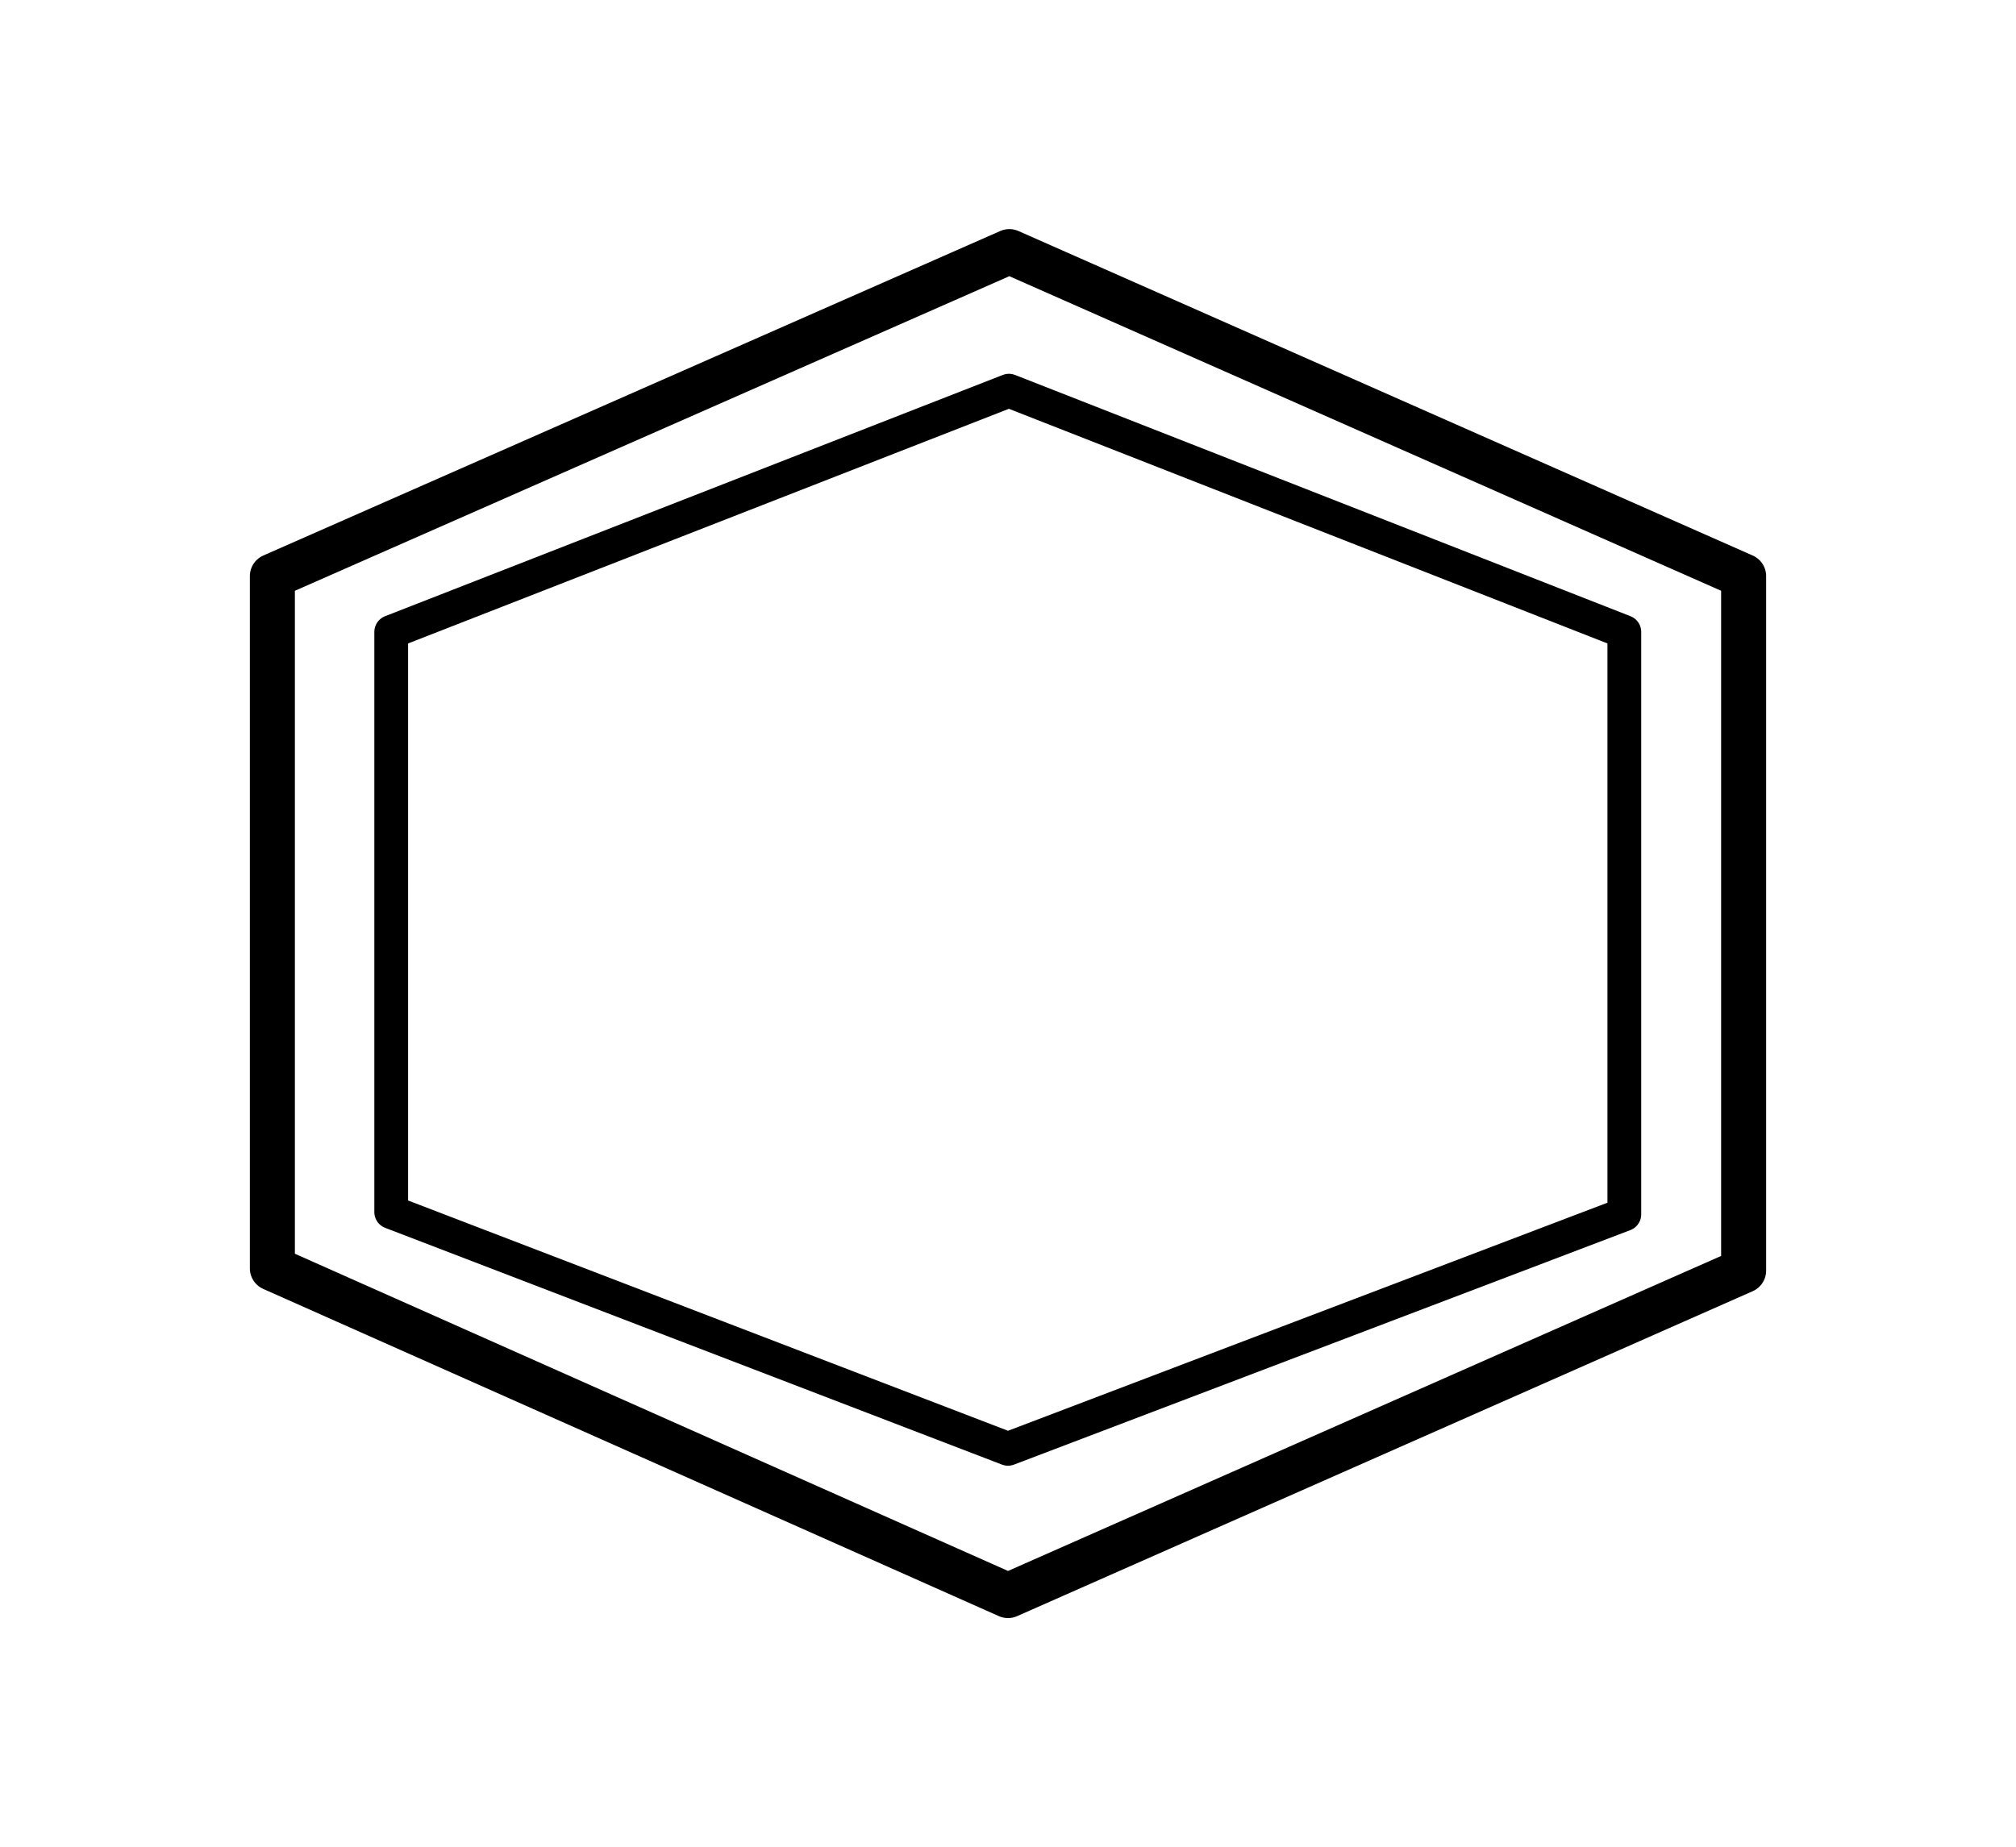
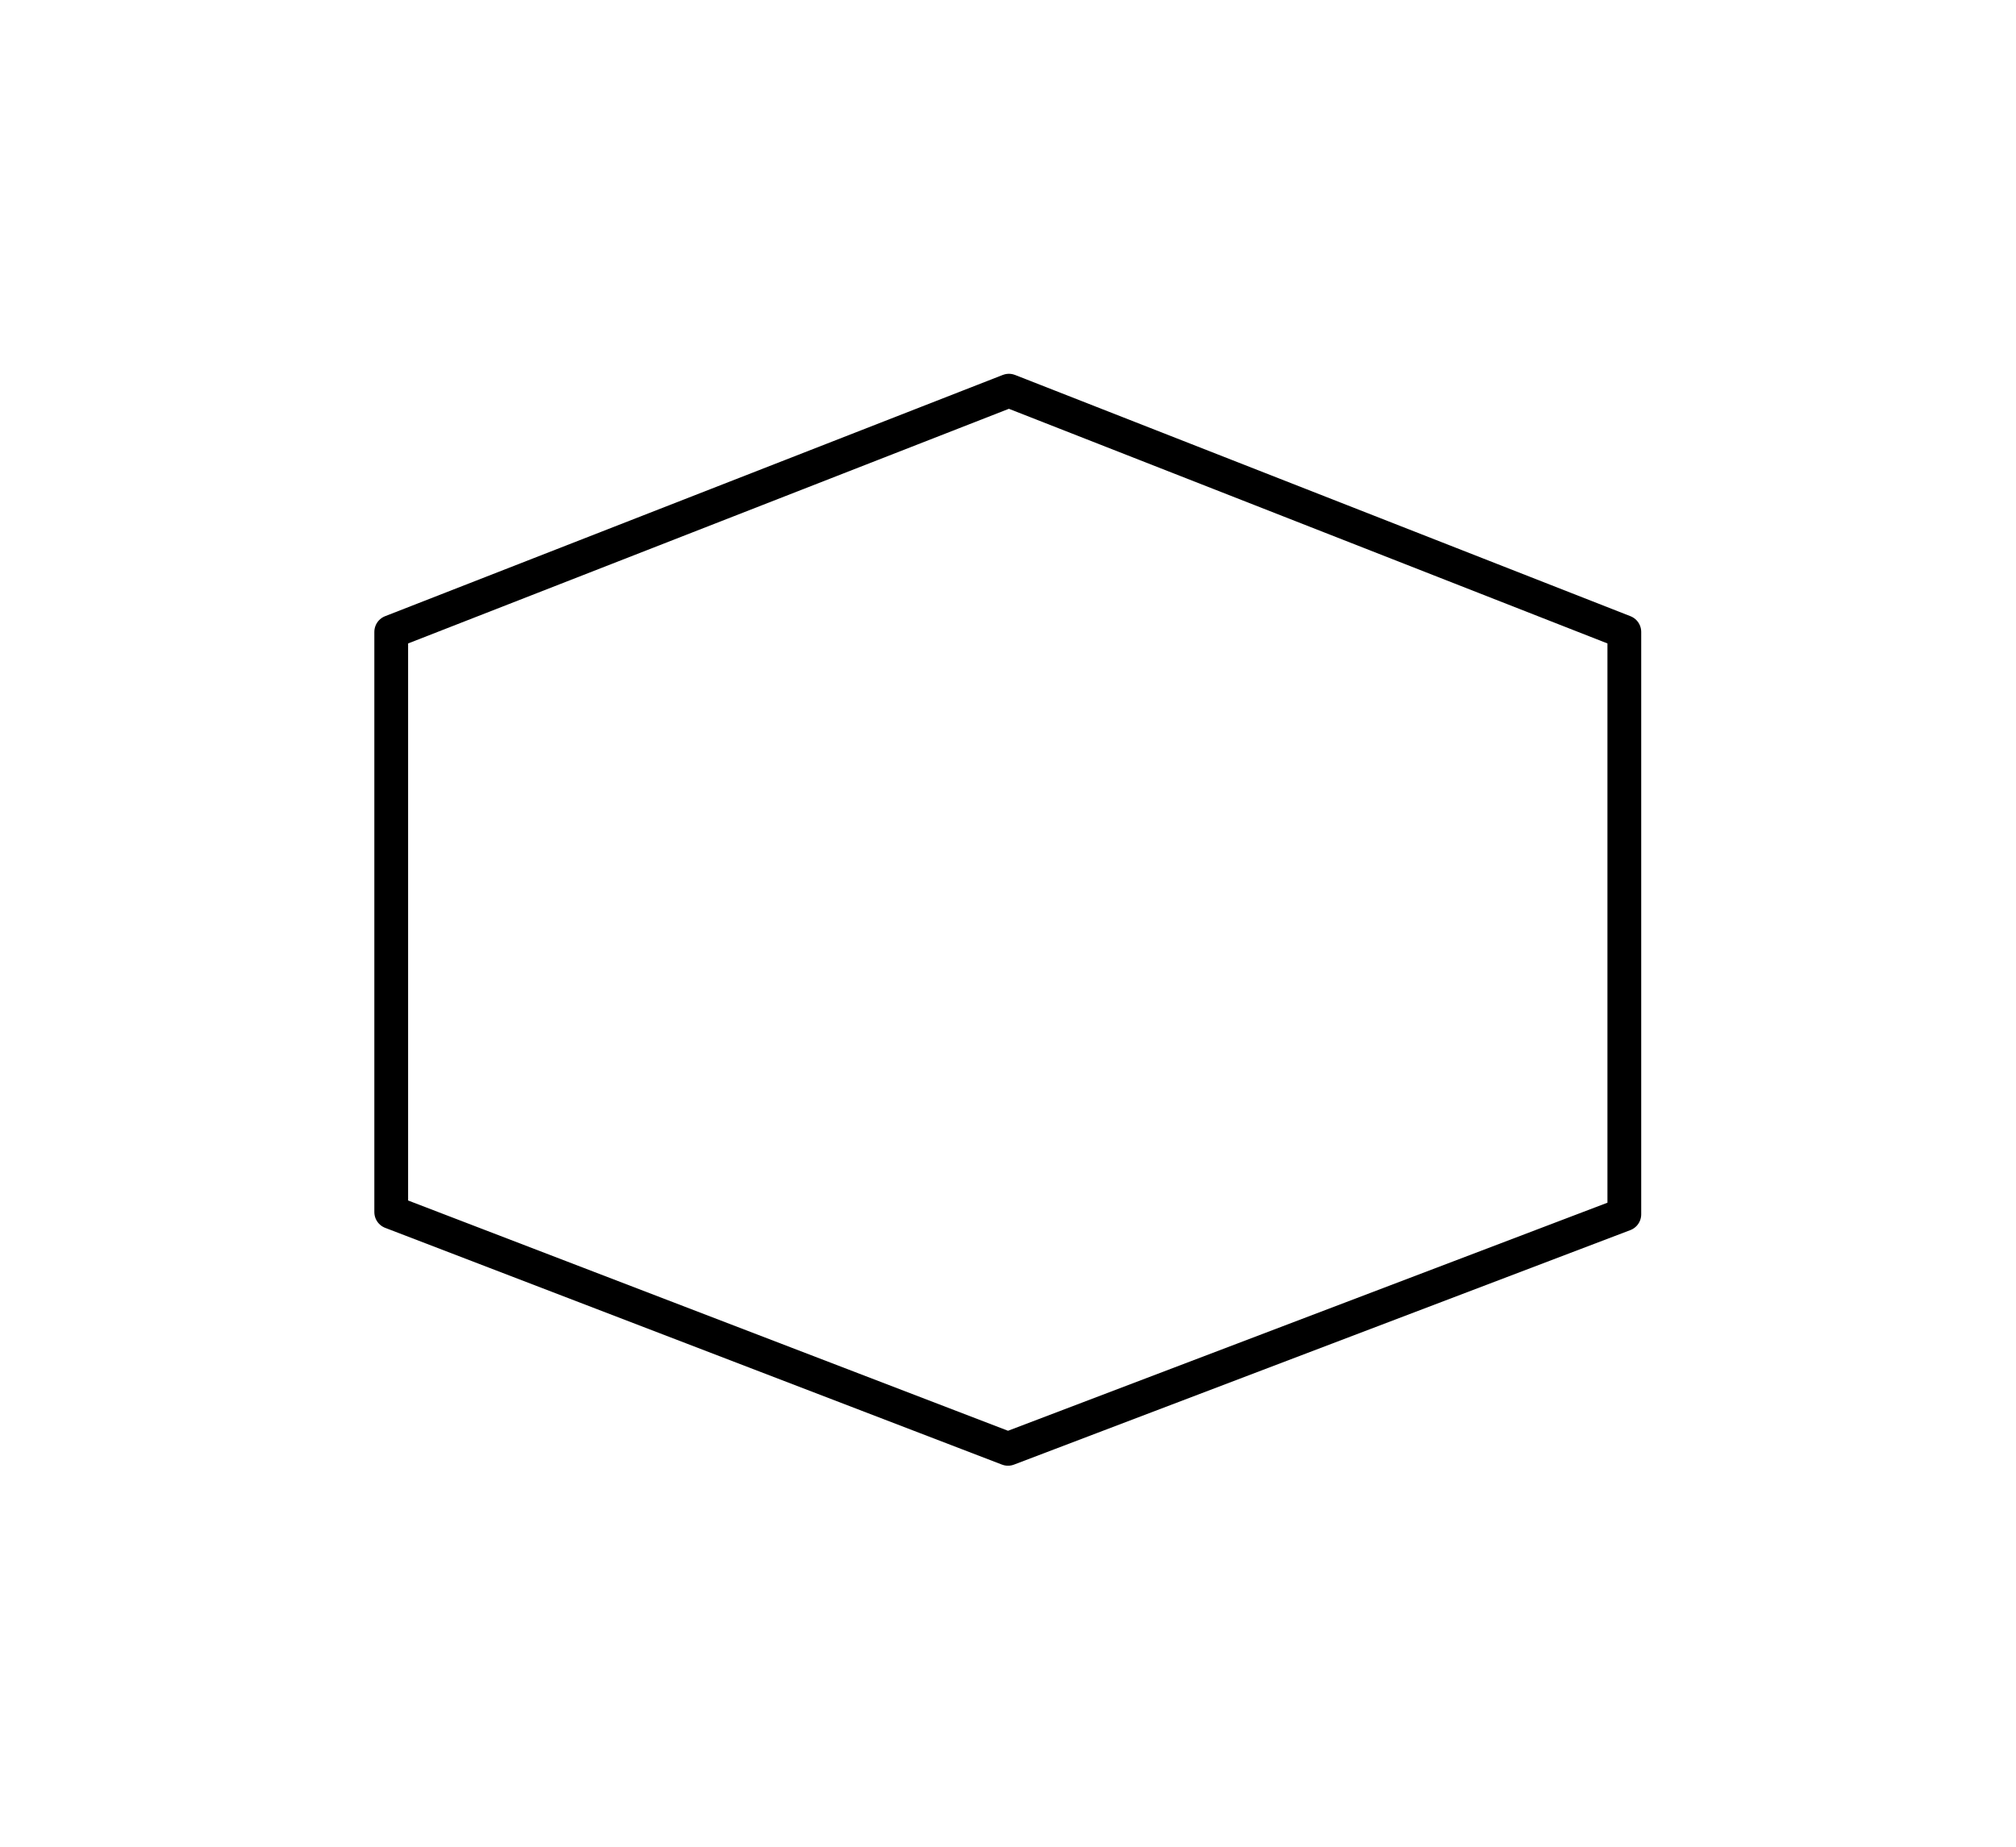
<svg xmlns="http://www.w3.org/2000/svg" id="Icons" viewBox="0 0 44.78 41.04">
  <title>svgArtboard 1 copy 7</title>
  <g>
-     <polygon points="6.05 12.8 22.42 5.59 38.73 12.8 38.73 28.23 22.39 35.45 6.05 28.18 6.05 12.8" style="fill: none;stroke: #000;stroke-linecap: round;stroke-linejoin: round" />
    <polygon points="8.69 14.04 22.41 8.68 36.08 14.04 36.08 26.98 22.39 32.19 8.69 26.93 8.69 14.04" style="fill: none;stroke: #000;stroke-linecap: round;stroke-linejoin: round;stroke-width: 0.75px" />
  </g>
</svg>